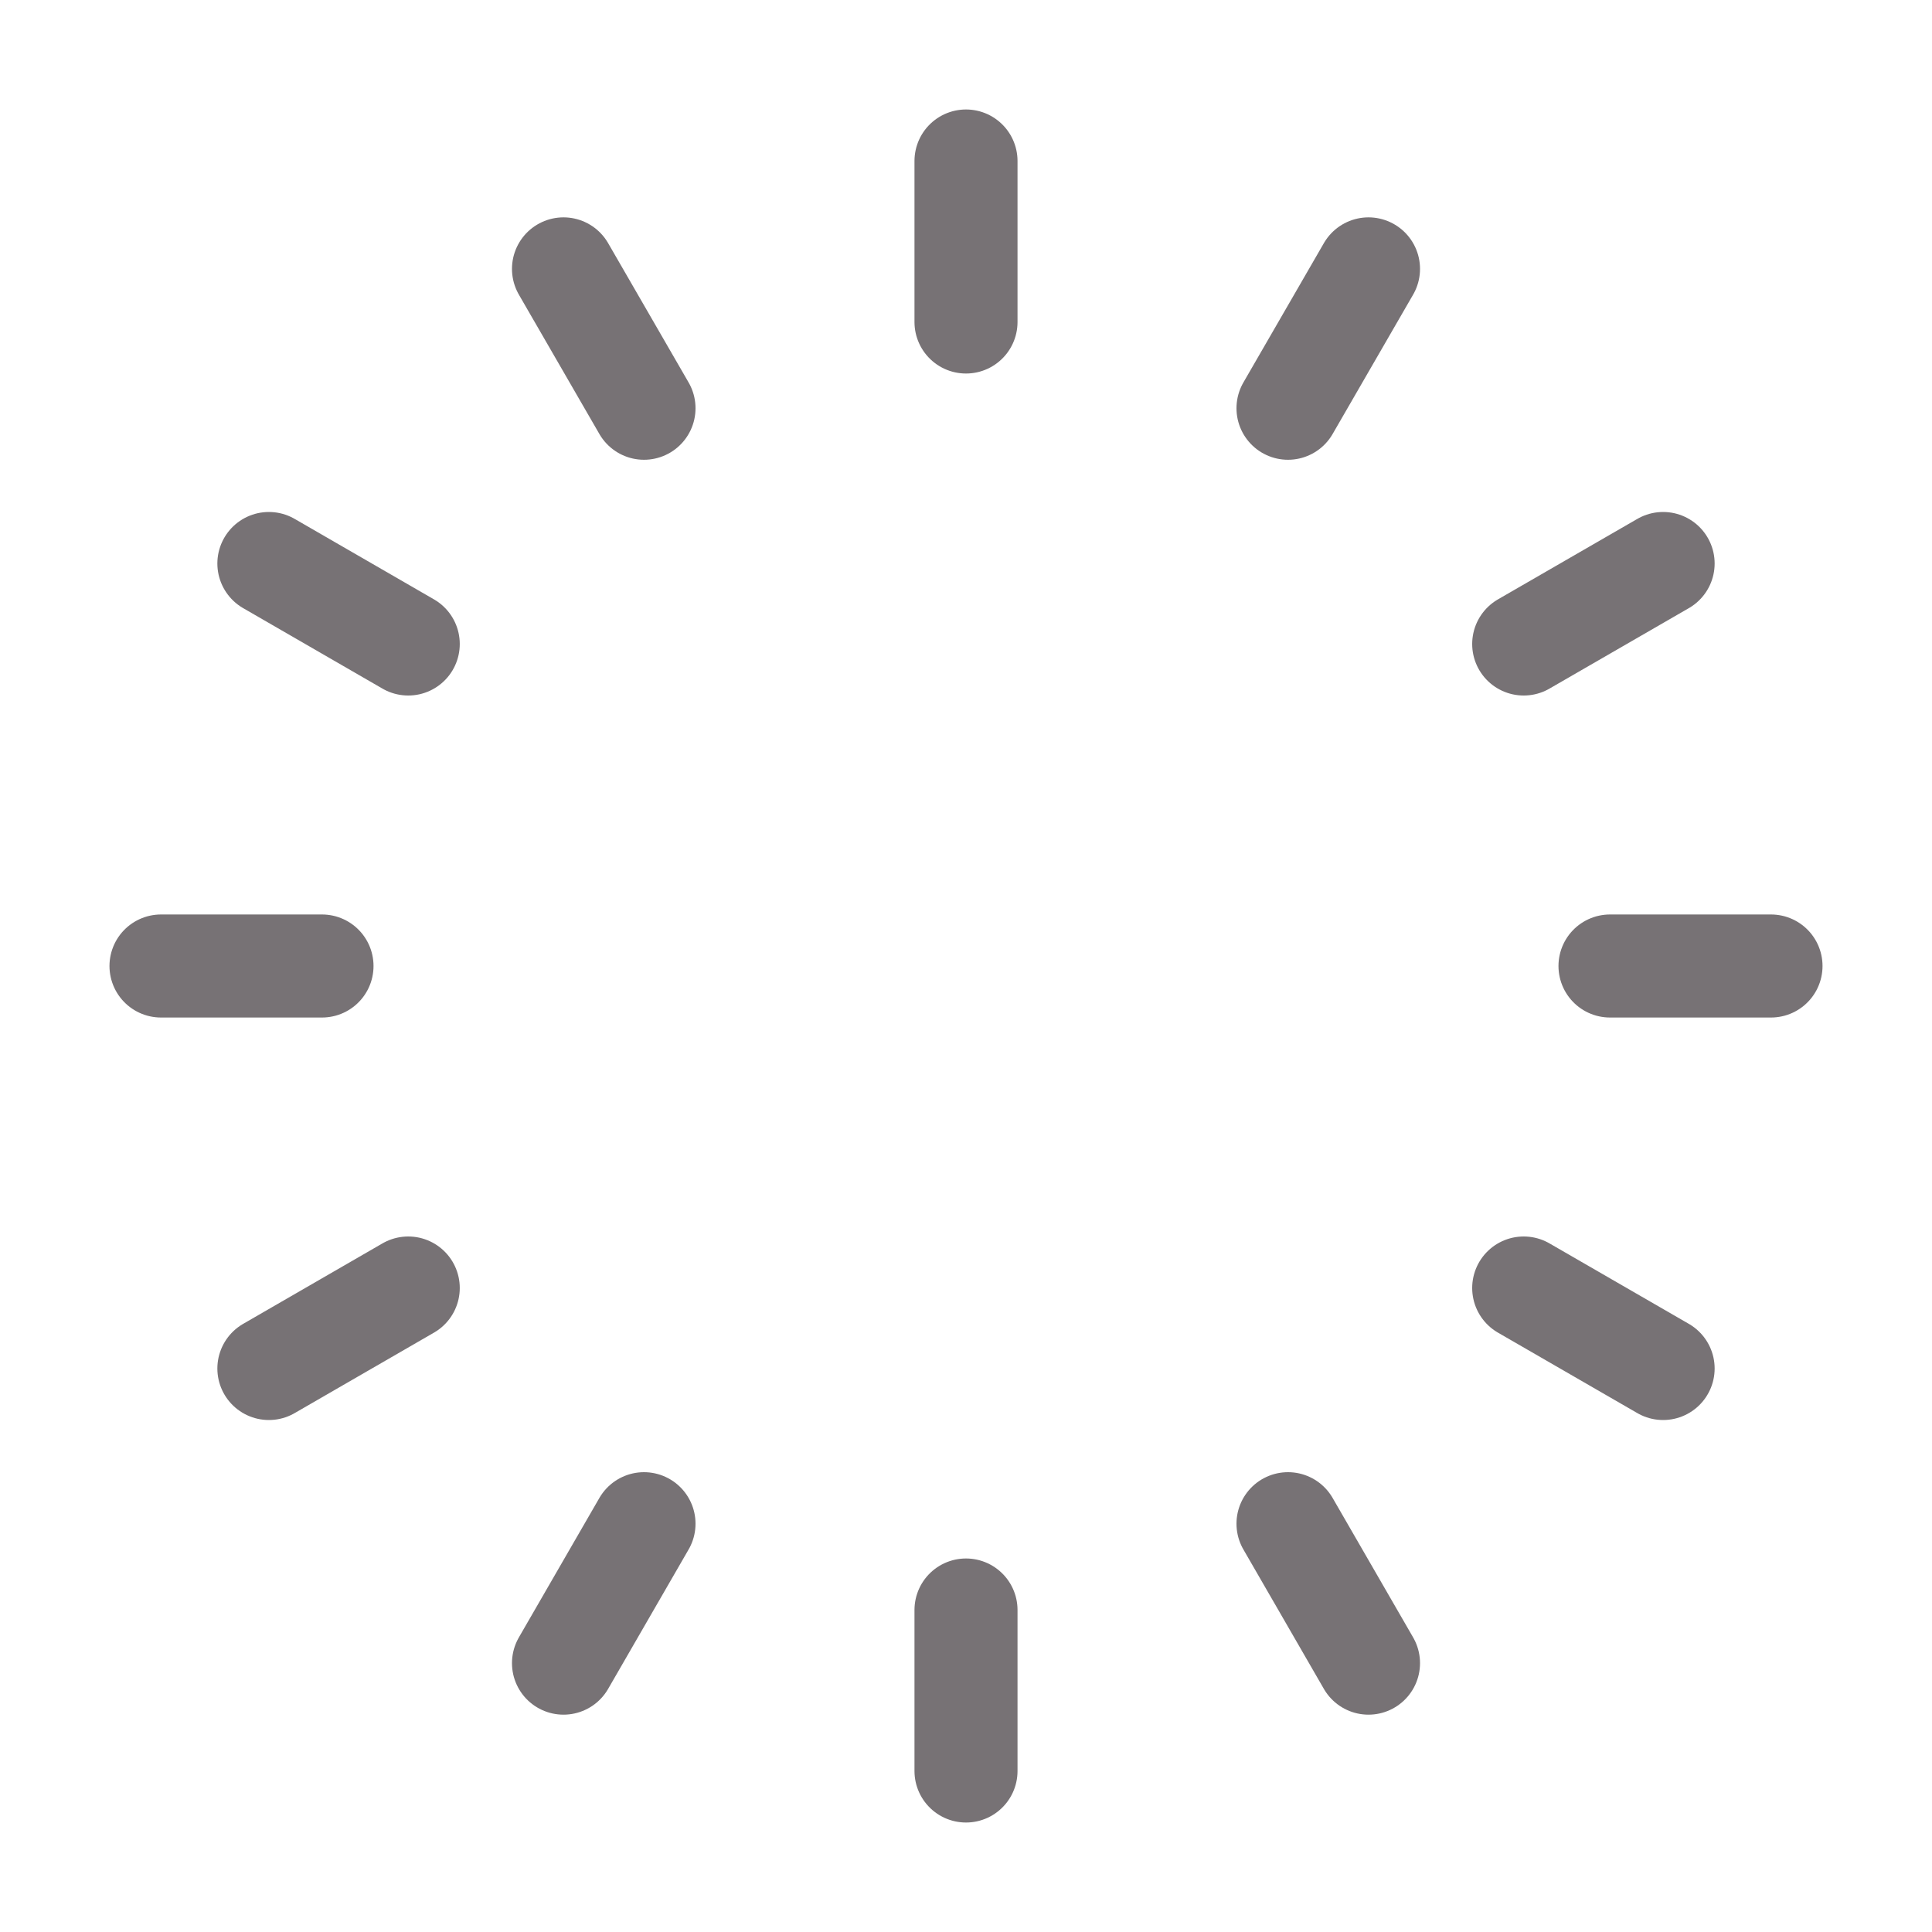
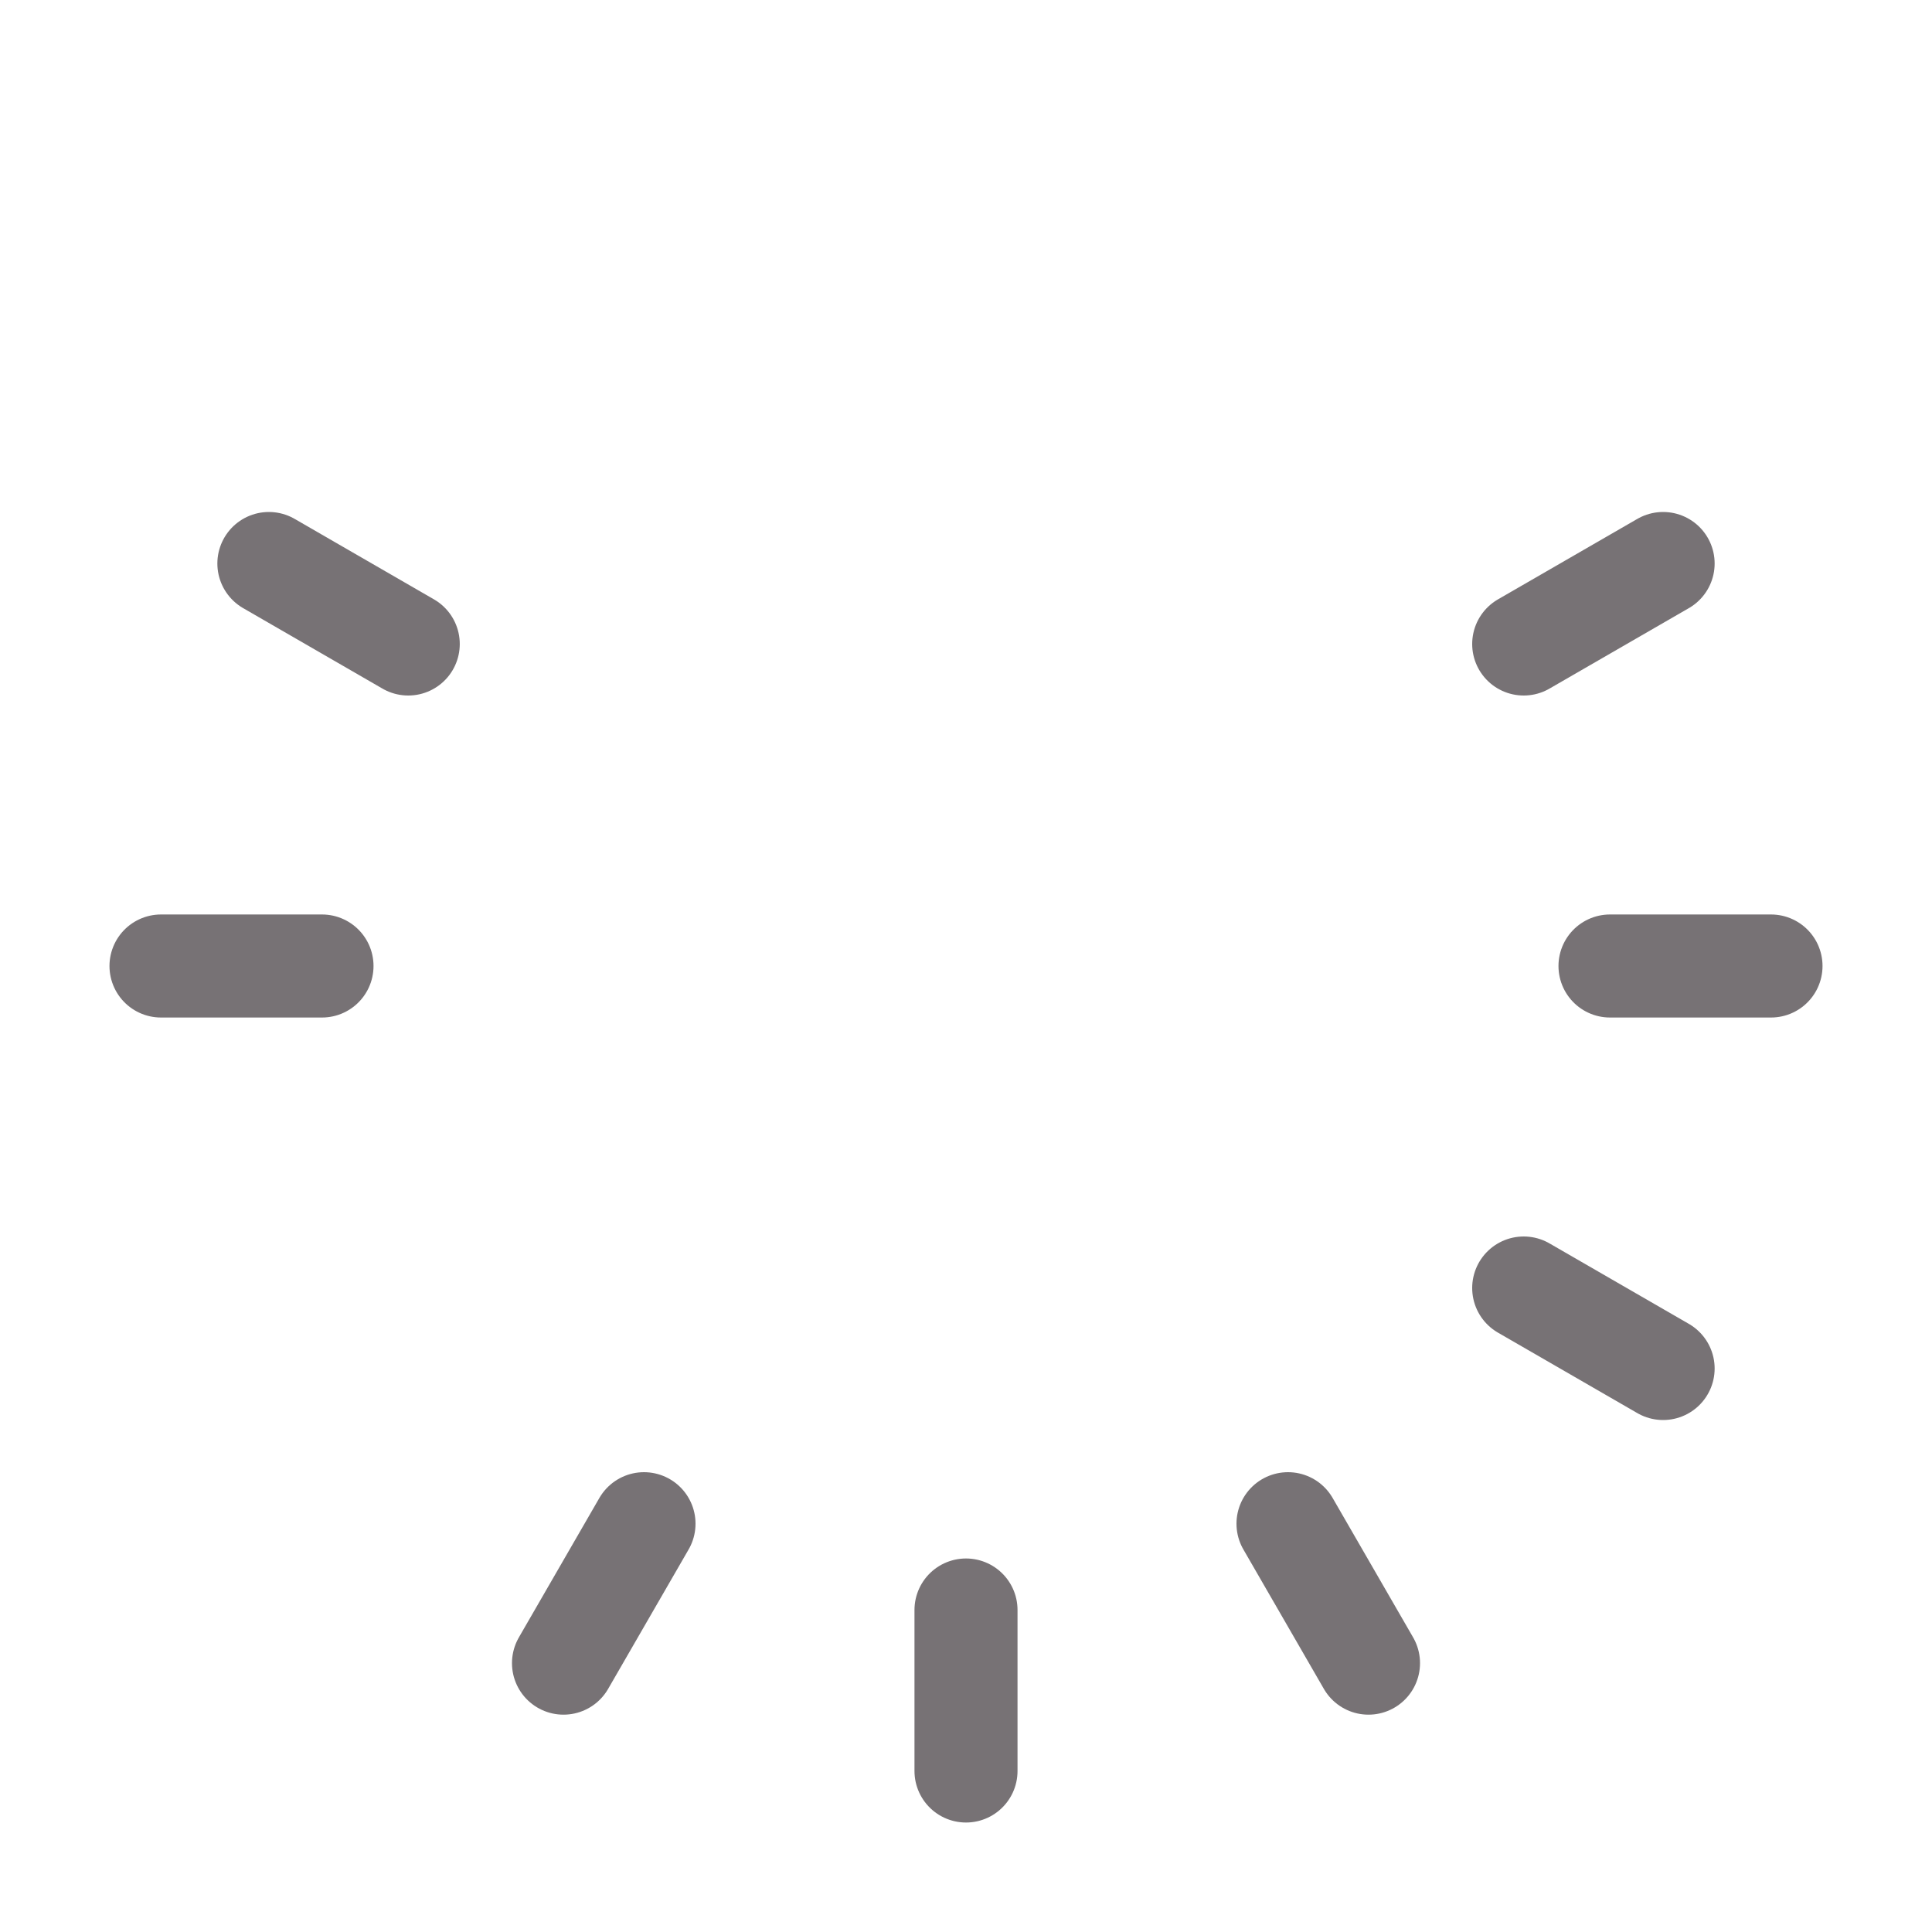
<svg xmlns="http://www.w3.org/2000/svg" width="75" height="75" viewBox="0 0 75 75" fill="none">
-   <path d="M37.5 6.25V12.5" stroke="#777275" stroke-width="4" stroke-linecap="round" stroke-linejoin="round" />
-   <path d="M53.125 10.438L50 15.848" stroke="#777275" stroke-width="4" stroke-linecap="round" stroke-linejoin="round" />
  <path d="M64.562 21.875L59.15 25" stroke="#777275" stroke-width="4" stroke-linecap="round" stroke-linejoin="round" />
  <path d="M68.75 37.5H62.5" stroke="#777275" stroke-width="4" stroke-linecap="round" stroke-linejoin="round" />
  <path d="M64.562 53.125L59.15 50" stroke="#777275" stroke-width="4" stroke-linecap="round" stroke-linejoin="round" />
  <path d="M53.125 64.563L50 59.15" stroke="#777275" stroke-width="4" stroke-linecap="round" stroke-linejoin="round" />
  <path d="M37.5 68.75V62.5" stroke="#777275" stroke-width="4" stroke-linecap="round" stroke-linejoin="round" />
  <path d="M21.875 64.563L25 59.15" stroke="#777275" stroke-width="4" stroke-linecap="round" stroke-linejoin="round" />
-   <path d="M10.438 53.125L15.848 50" stroke="#777275" stroke-width="4" stroke-linecap="round" stroke-linejoin="round" />
  <path d="M6.25 37.5H12.5" stroke="#777275" stroke-width="4" stroke-linecap="round" stroke-linejoin="round" />
  <path d="M10.438 21.875L15.848 25" stroke="#777275" stroke-width="4" stroke-linecap="round" stroke-linejoin="round" />
-   <path d="M21.875 10.438L25 15.848" stroke="#777275" stroke-width="4" stroke-linecap="round" stroke-linejoin="round" />
</svg>